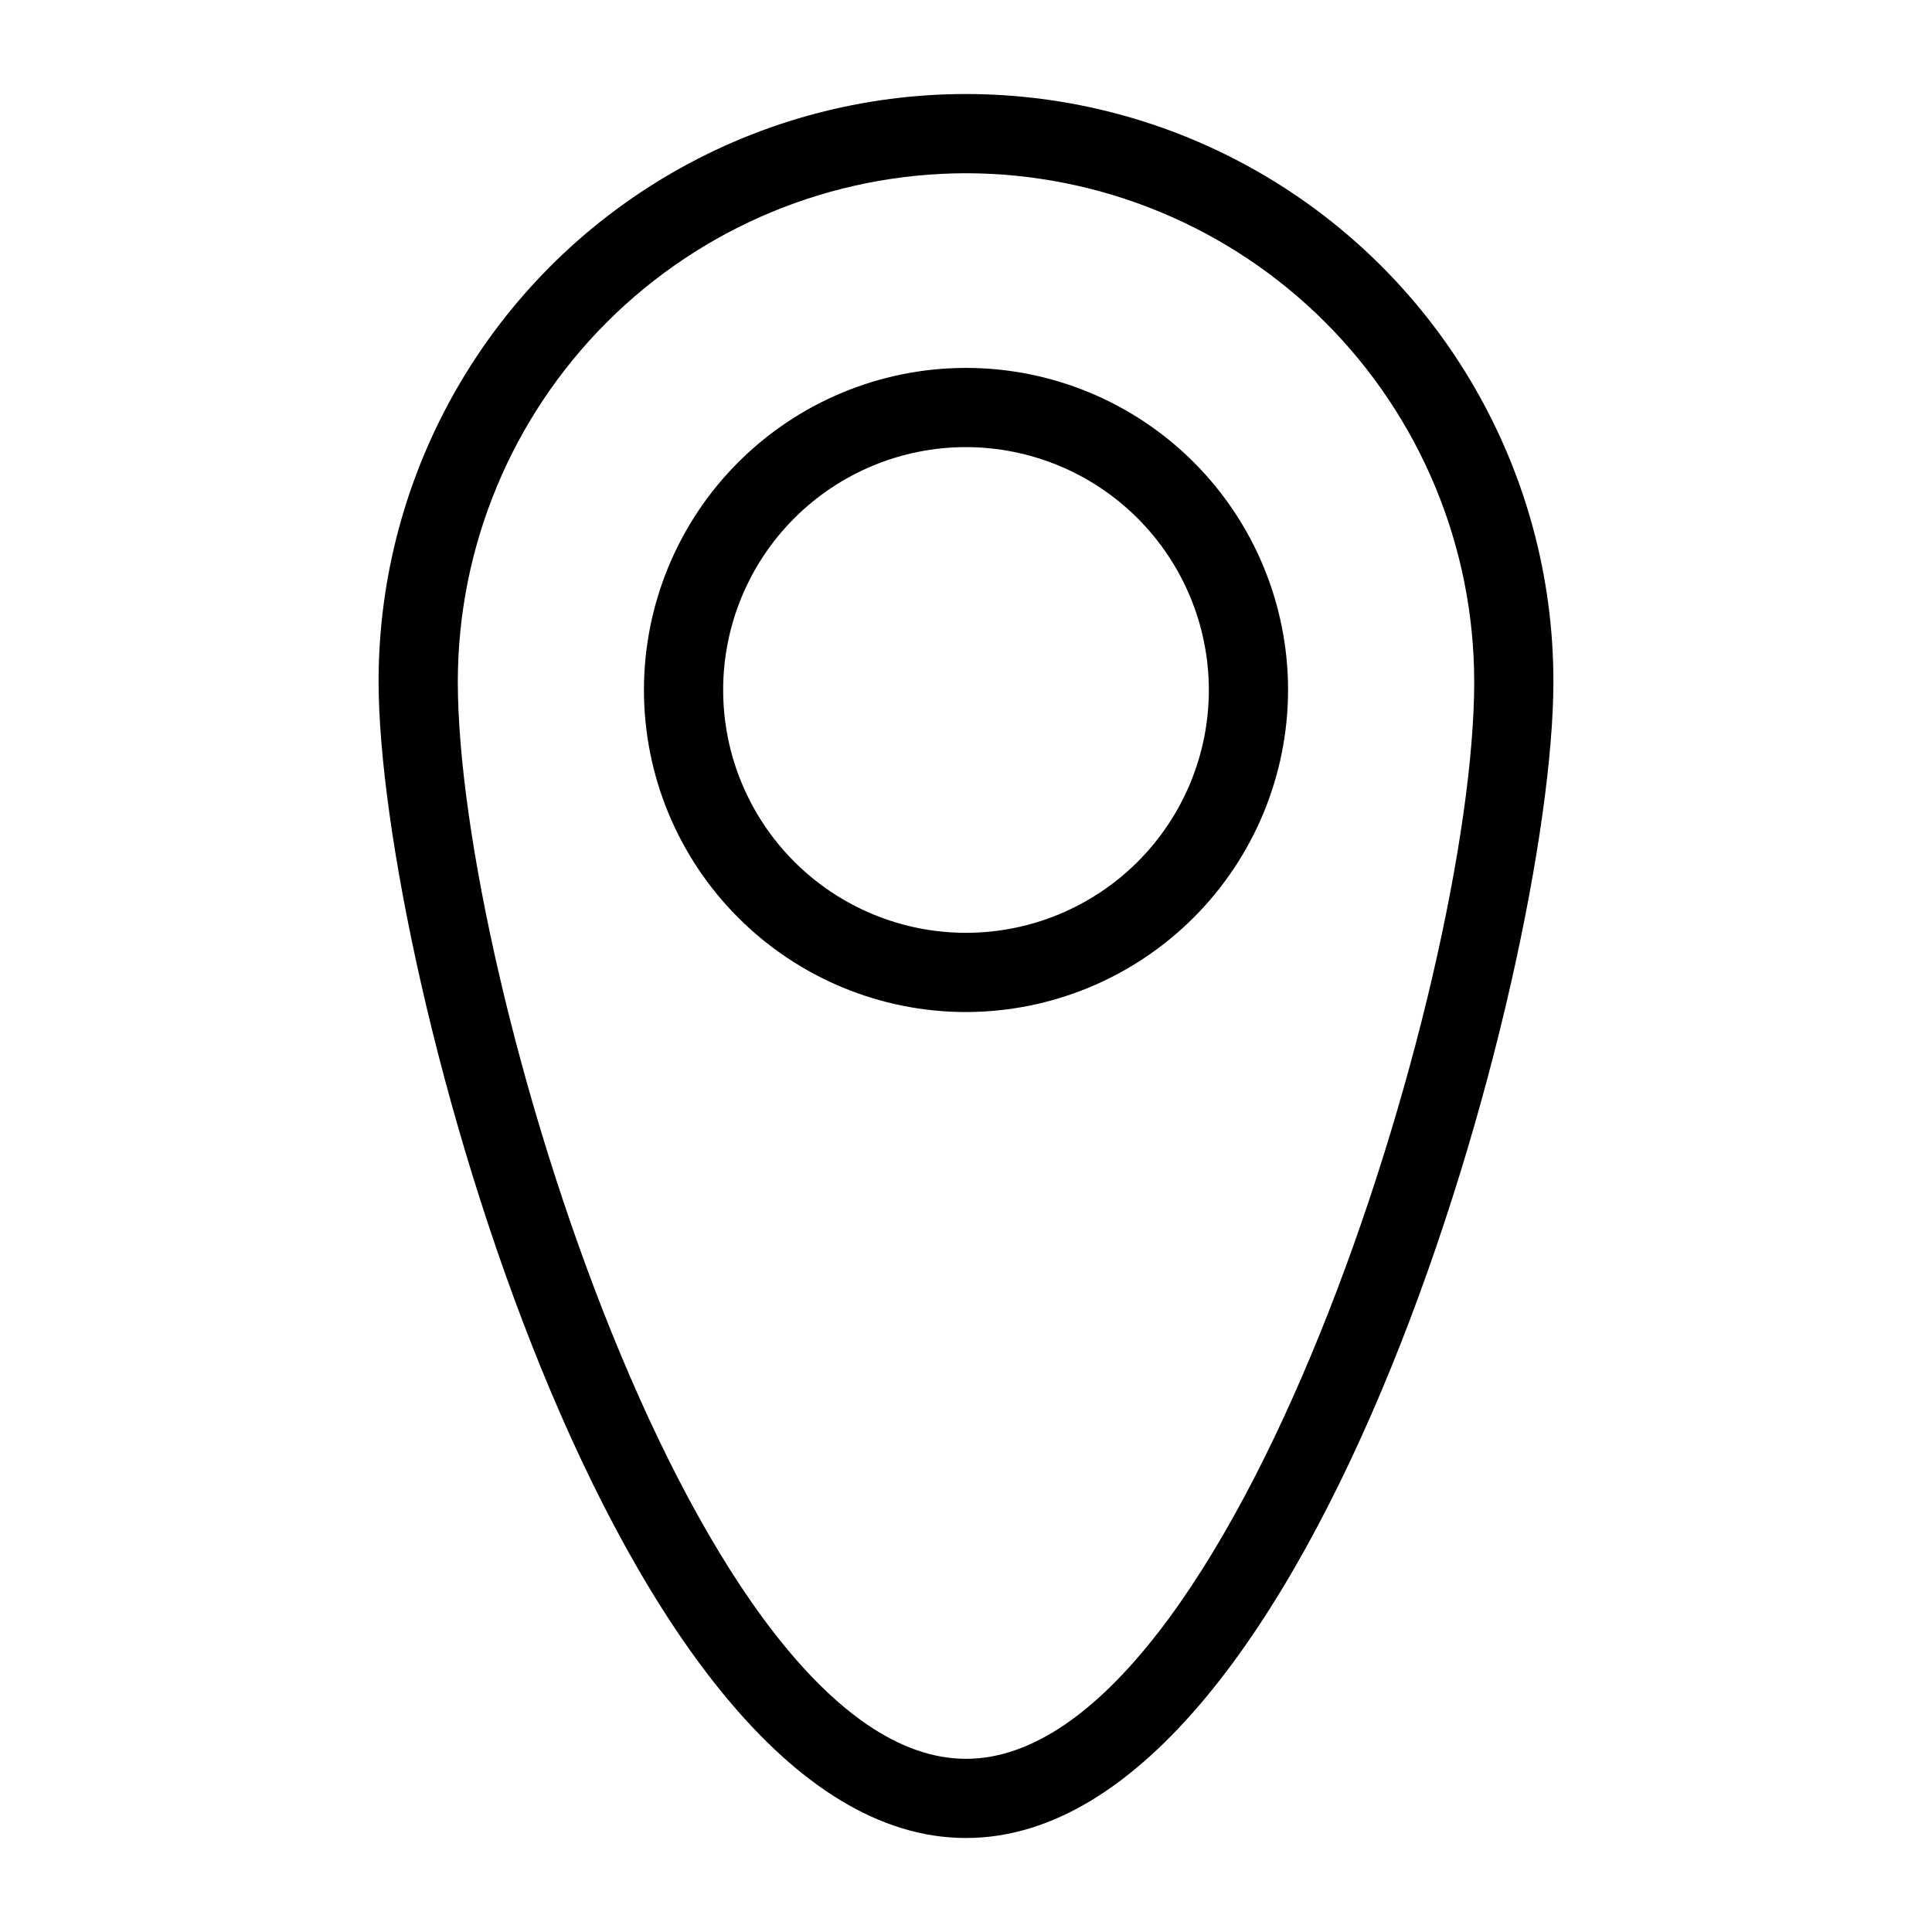
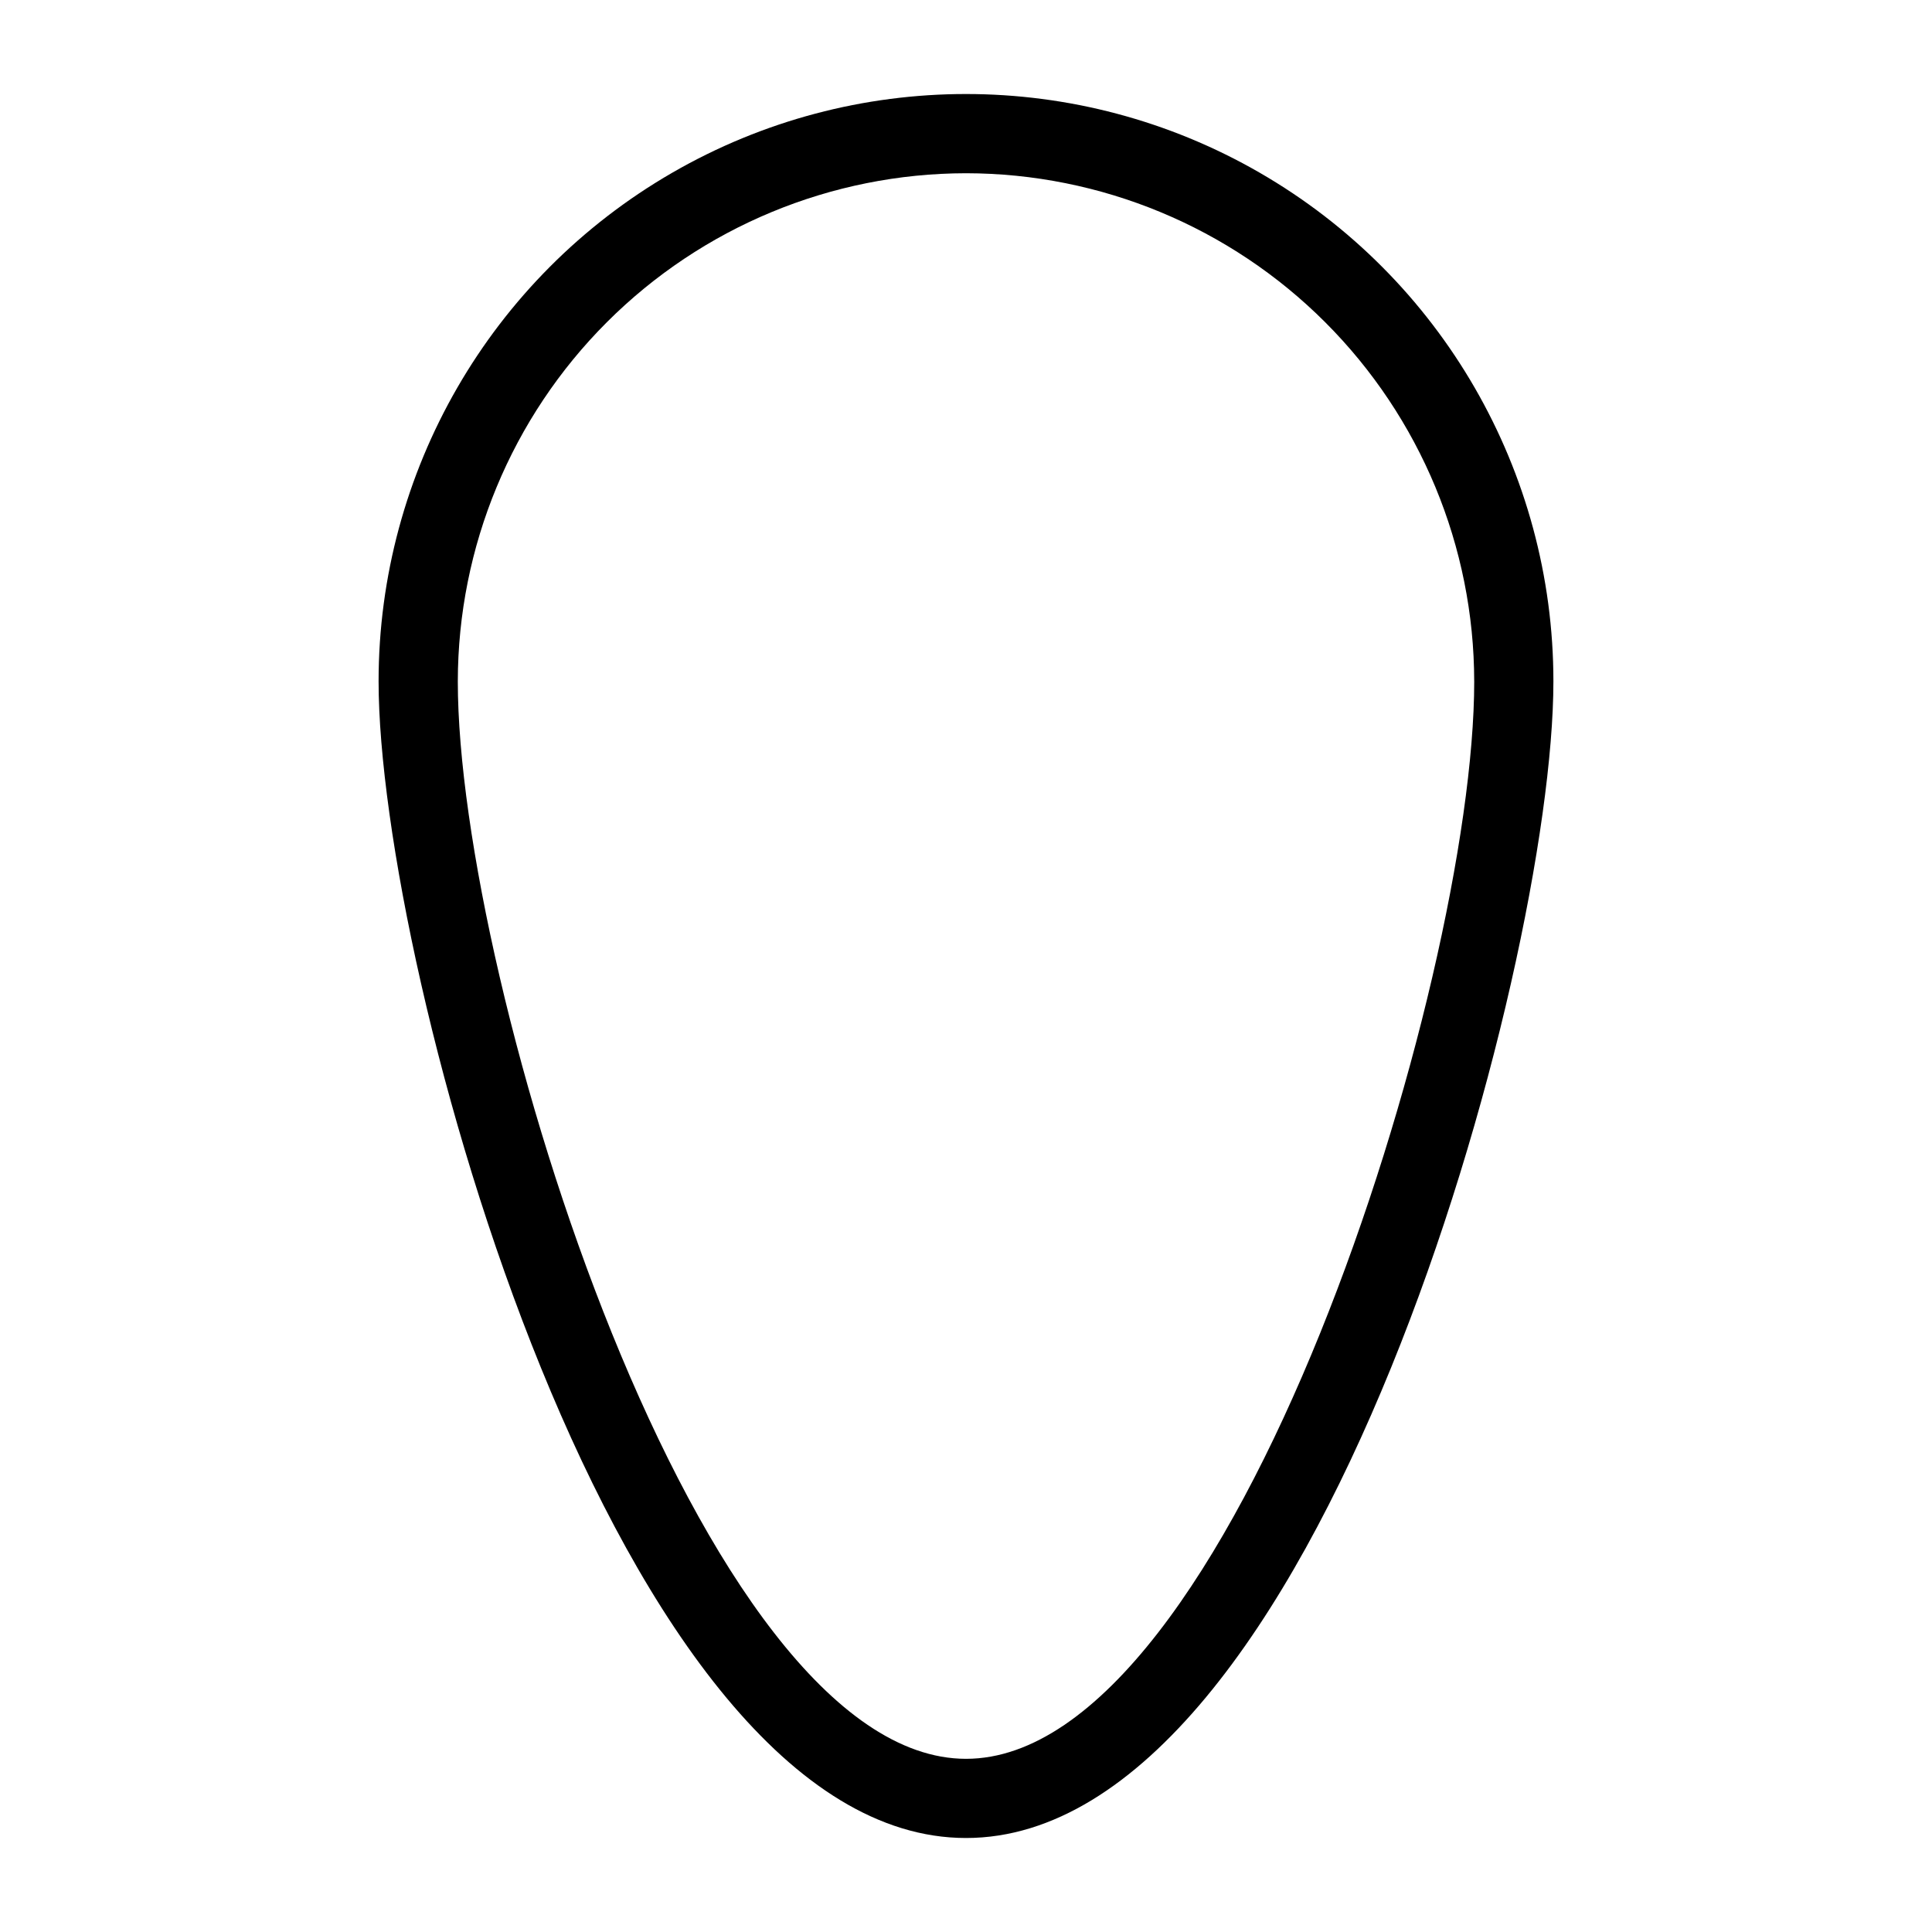
<svg xmlns="http://www.w3.org/2000/svg" fill="#000000" width="800px" height="800px" version="1.1" viewBox="144 144 512 512">
  <g>
    <path d="m400 631.09c-92.805 0-155.67-230.1-155.67-306.51 0-55.613 29.668-107 77.832-134.81 48.164-27.805 107.5-27.805 155.67 0 48.164 27.809 77.836 79.199 77.836 134.81-0.004 76.41-62.867 306.51-155.67 306.51zm0-441.18c-35.707 0.043-69.938 14.242-95.188 39.492-25.246 25.246-39.449 59.477-39.488 95.184 0 79.973 64.031 285.52 134.68 285.52s134.68-205.54 134.68-285.52h-0.004c-0.039-35.707-14.242-69.938-39.488-95.184-25.246-25.25-59.48-39.449-95.184-39.492z" />
-     <path d="m400 412.2c-22.637 0-44.344-8.992-60.352-25-16.004-16.004-24.996-37.715-24.996-60.348 0-22.637 8.992-44.348 24.996-60.352 16.008-16.008 37.715-25 60.352-25s44.344 8.992 60.352 25c16.004 16.004 25 37.711 25 60.348-0.027 22.629-9.027 44.324-25.027 60.324-16.004 16-37.695 25.004-60.324 25.027zm0-149.71c-17.07 0-33.438 6.781-45.508 18.852-12.07 12.07-18.848 28.441-18.848 45.508 0 17.07 6.781 33.441 18.852 45.508 12.07 12.07 28.438 18.848 45.508 18.848 17.07 0 33.438-6.781 45.508-18.852 12.066-12.07 18.848-28.438 18.848-45.508-0.02-17.062-6.809-33.422-18.875-45.484-12.062-12.066-28.422-18.852-45.484-18.871z" />
  </g>
</svg>